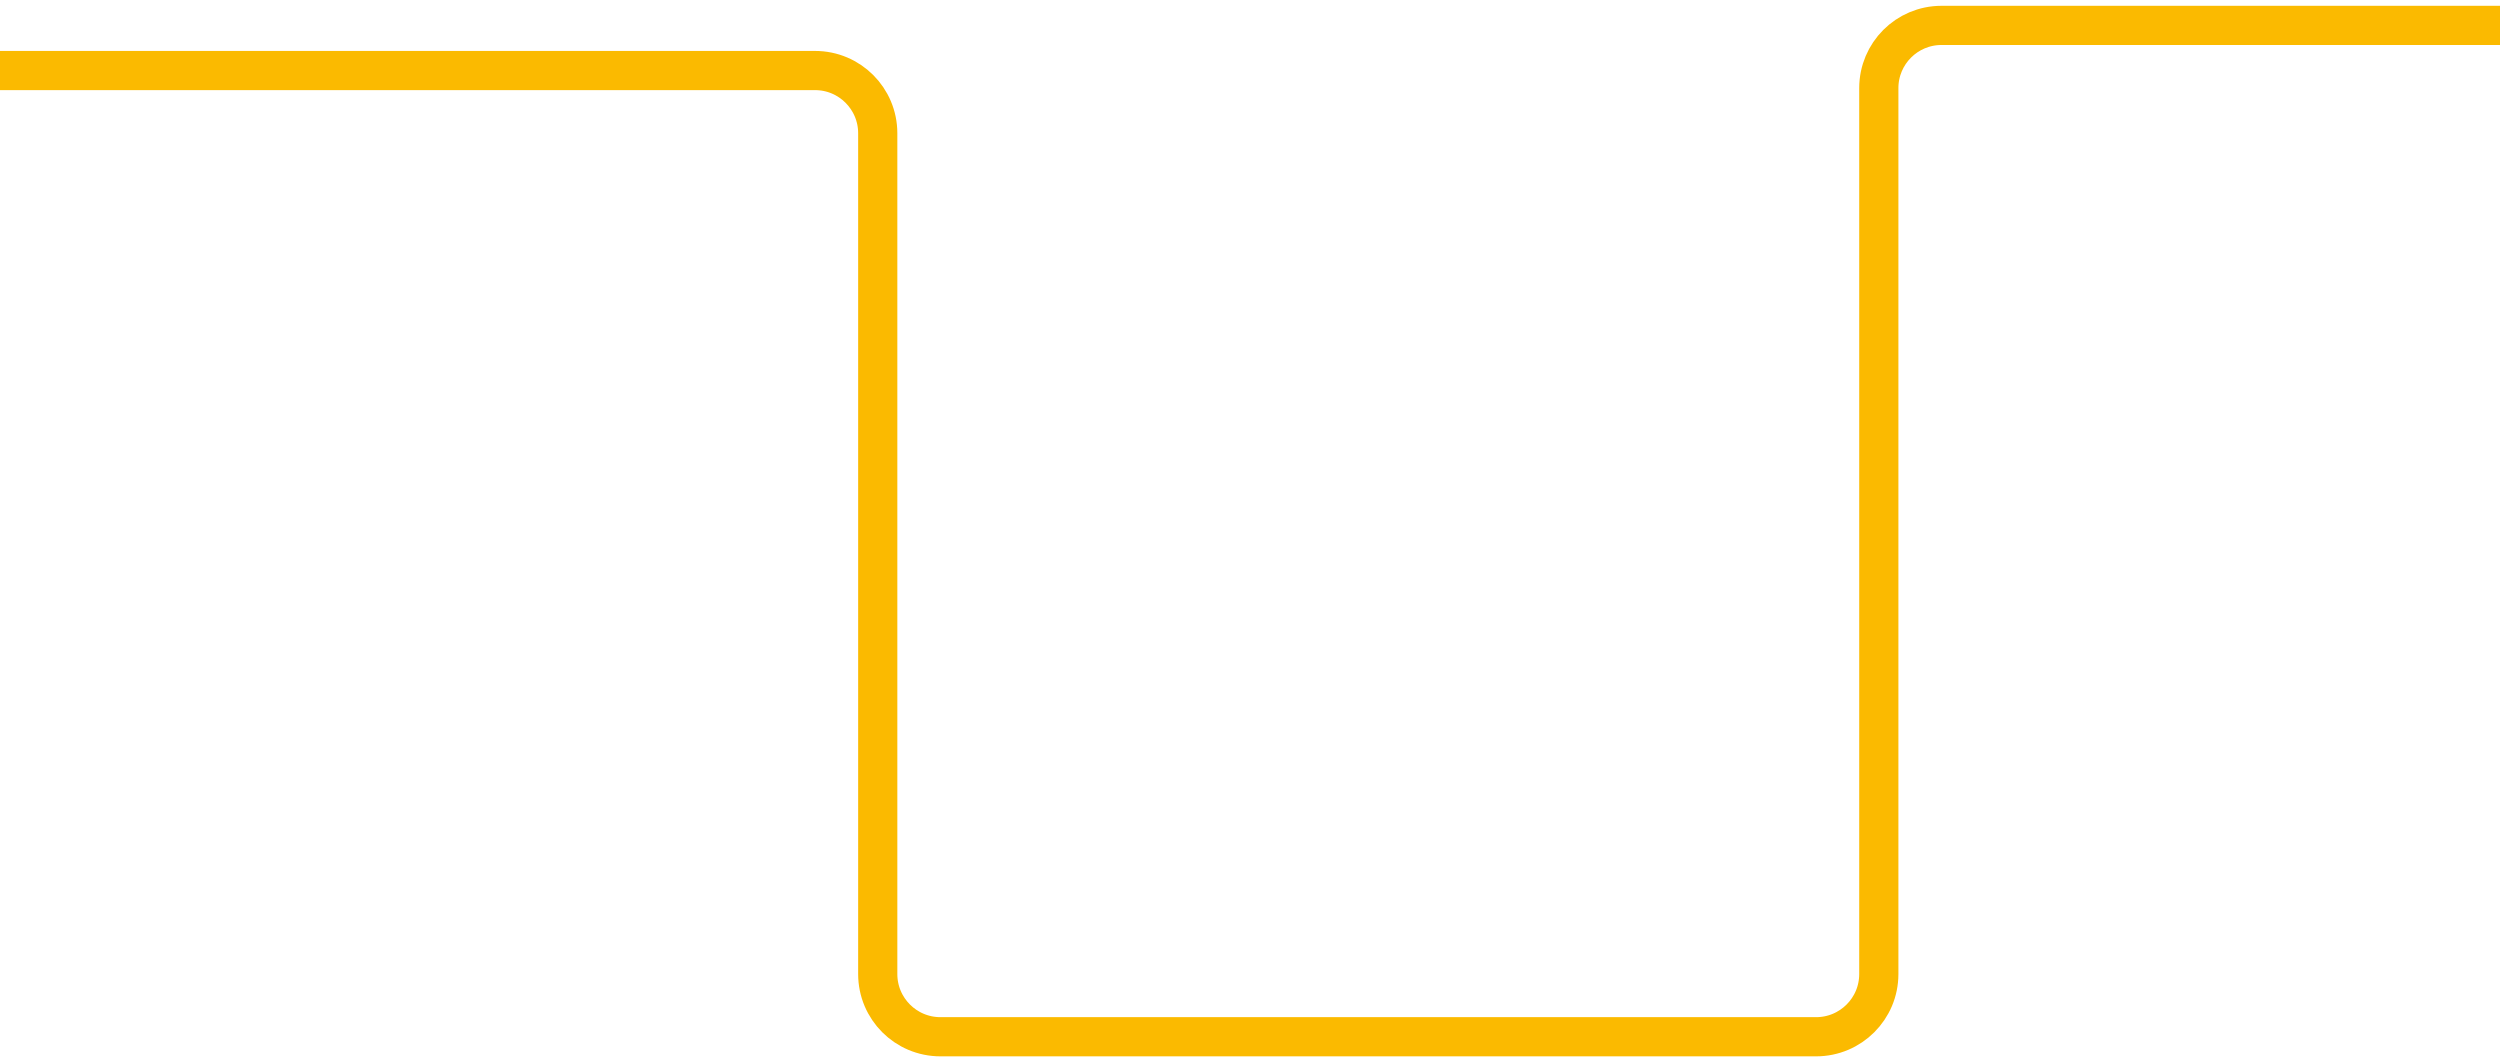
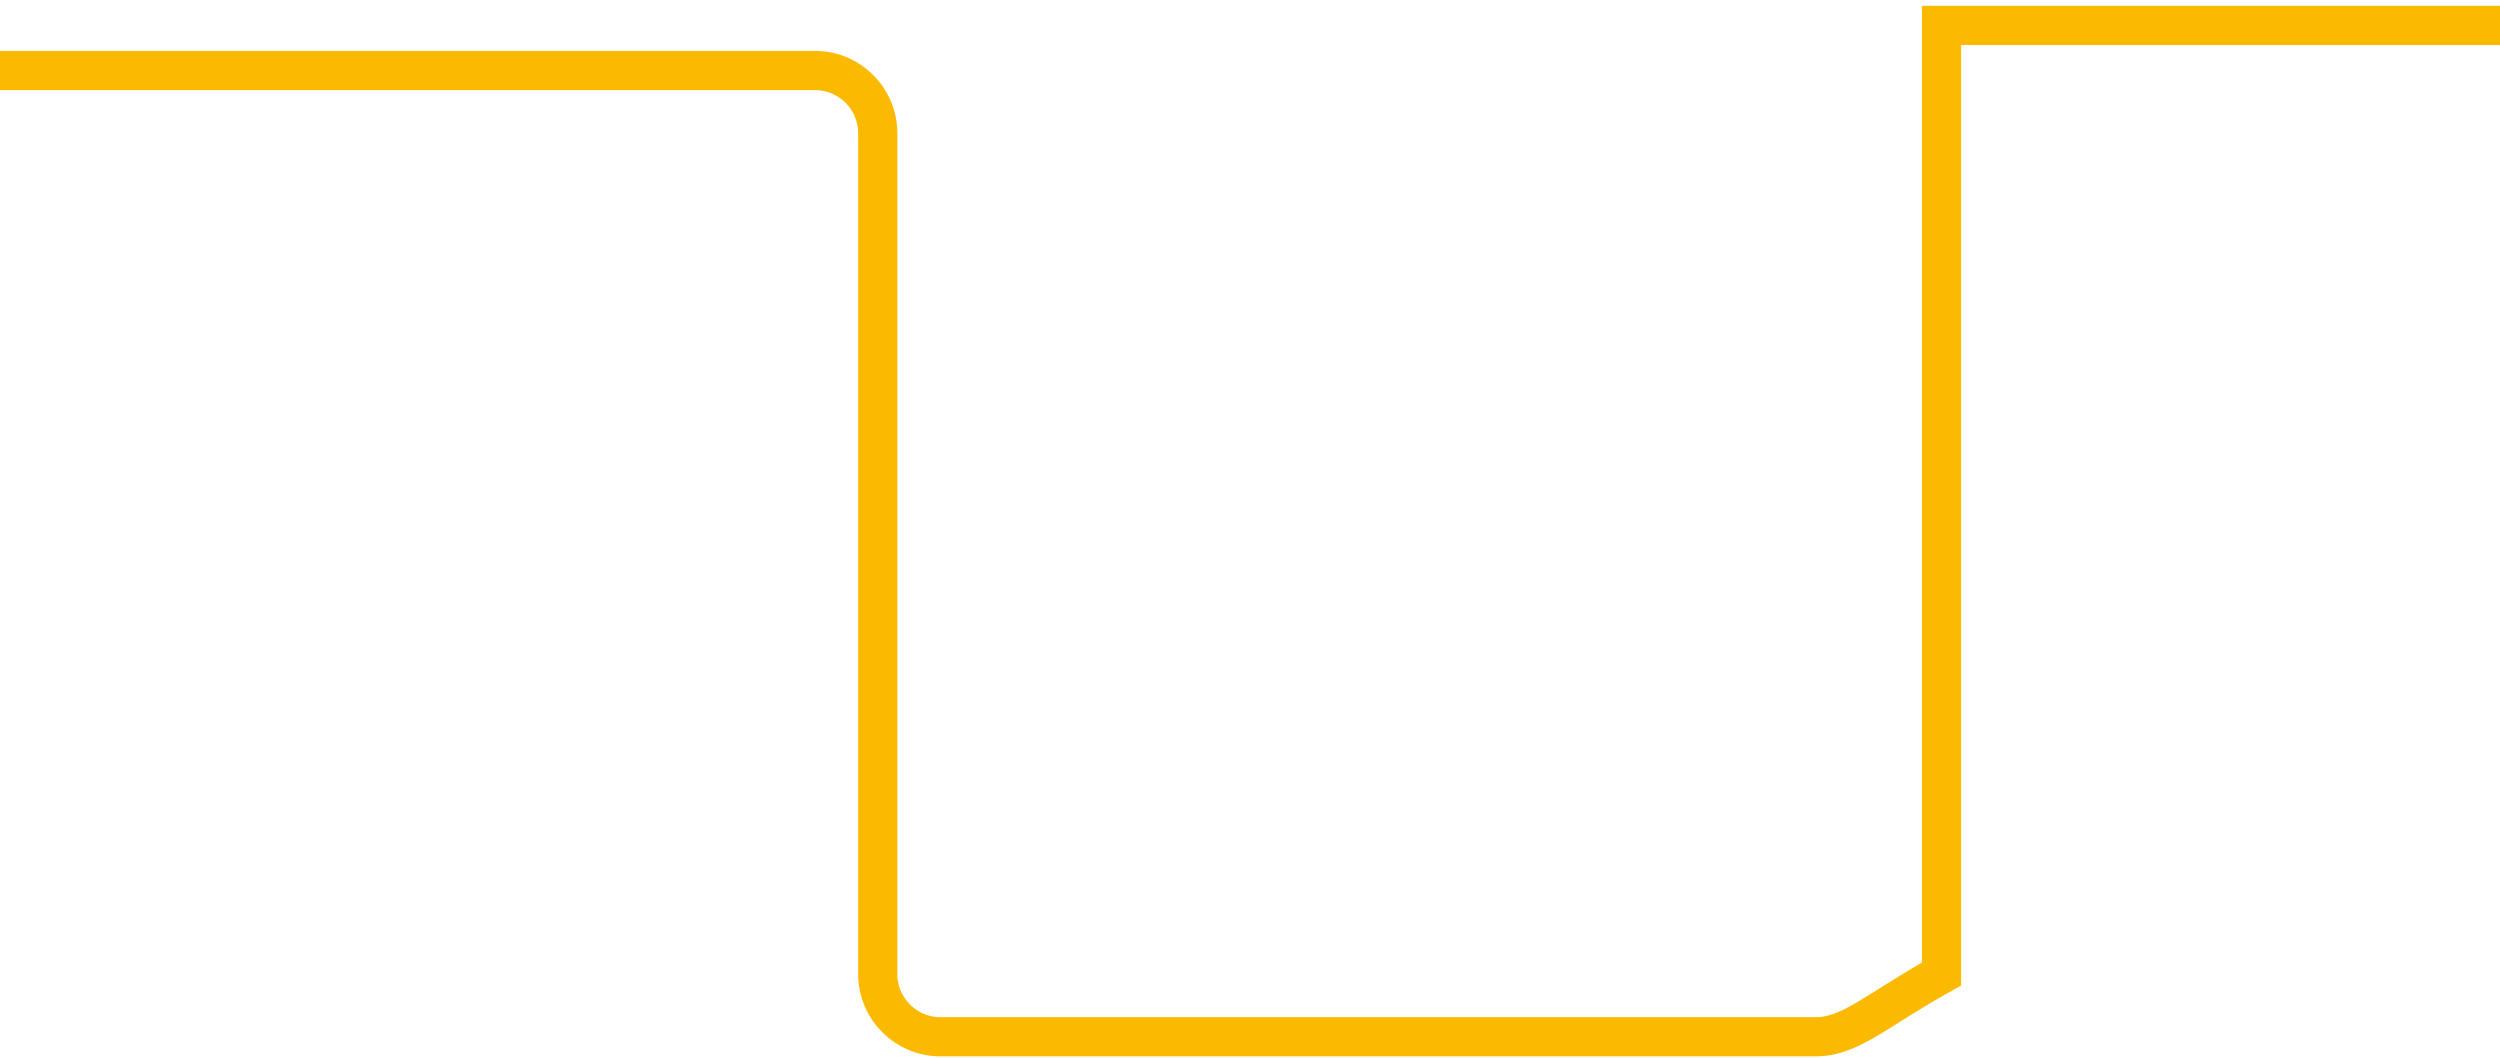
<svg xmlns="http://www.w3.org/2000/svg" width="319" height="135" viewBox="0 0 319 135" fill="none">
-   <path id="Path 5" d="M319 3.241H247.736C243.318 3.241 239.736 6.823 239.736 11.241V124.29C239.736 128.708 236.155 132.29 231.736 132.29H120C115.582 132.29 112 128.708 112 124.29V17C112 12.582 108.418 9 104 9H-1" stroke="#FBBA00" stroke-width="5" />
+   <path id="Path 5" d="M319 3.241H247.736V124.29C239.736 128.708 236.155 132.29 231.736 132.29H120C115.582 132.29 112 128.708 112 124.29V17C112 12.582 108.418 9 104 9H-1" stroke="#FBBA00" stroke-width="5" />
</svg>